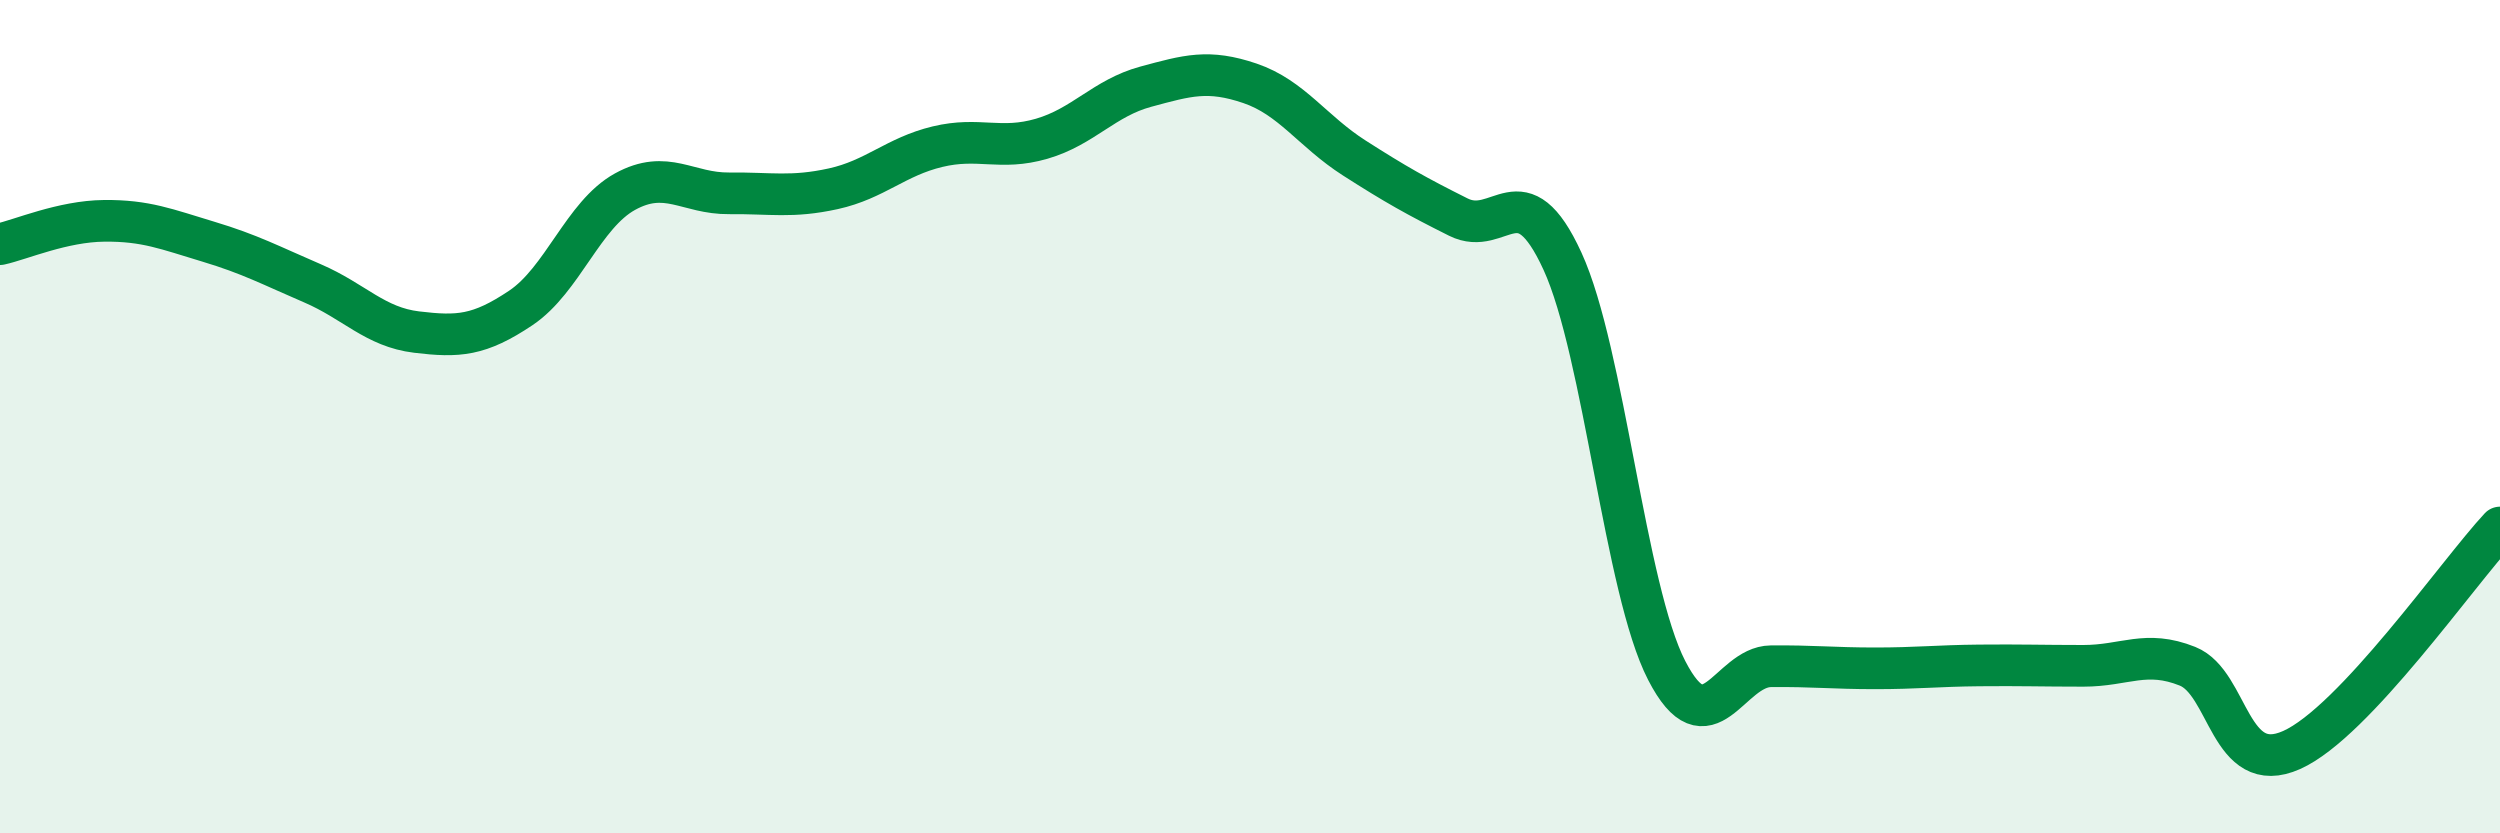
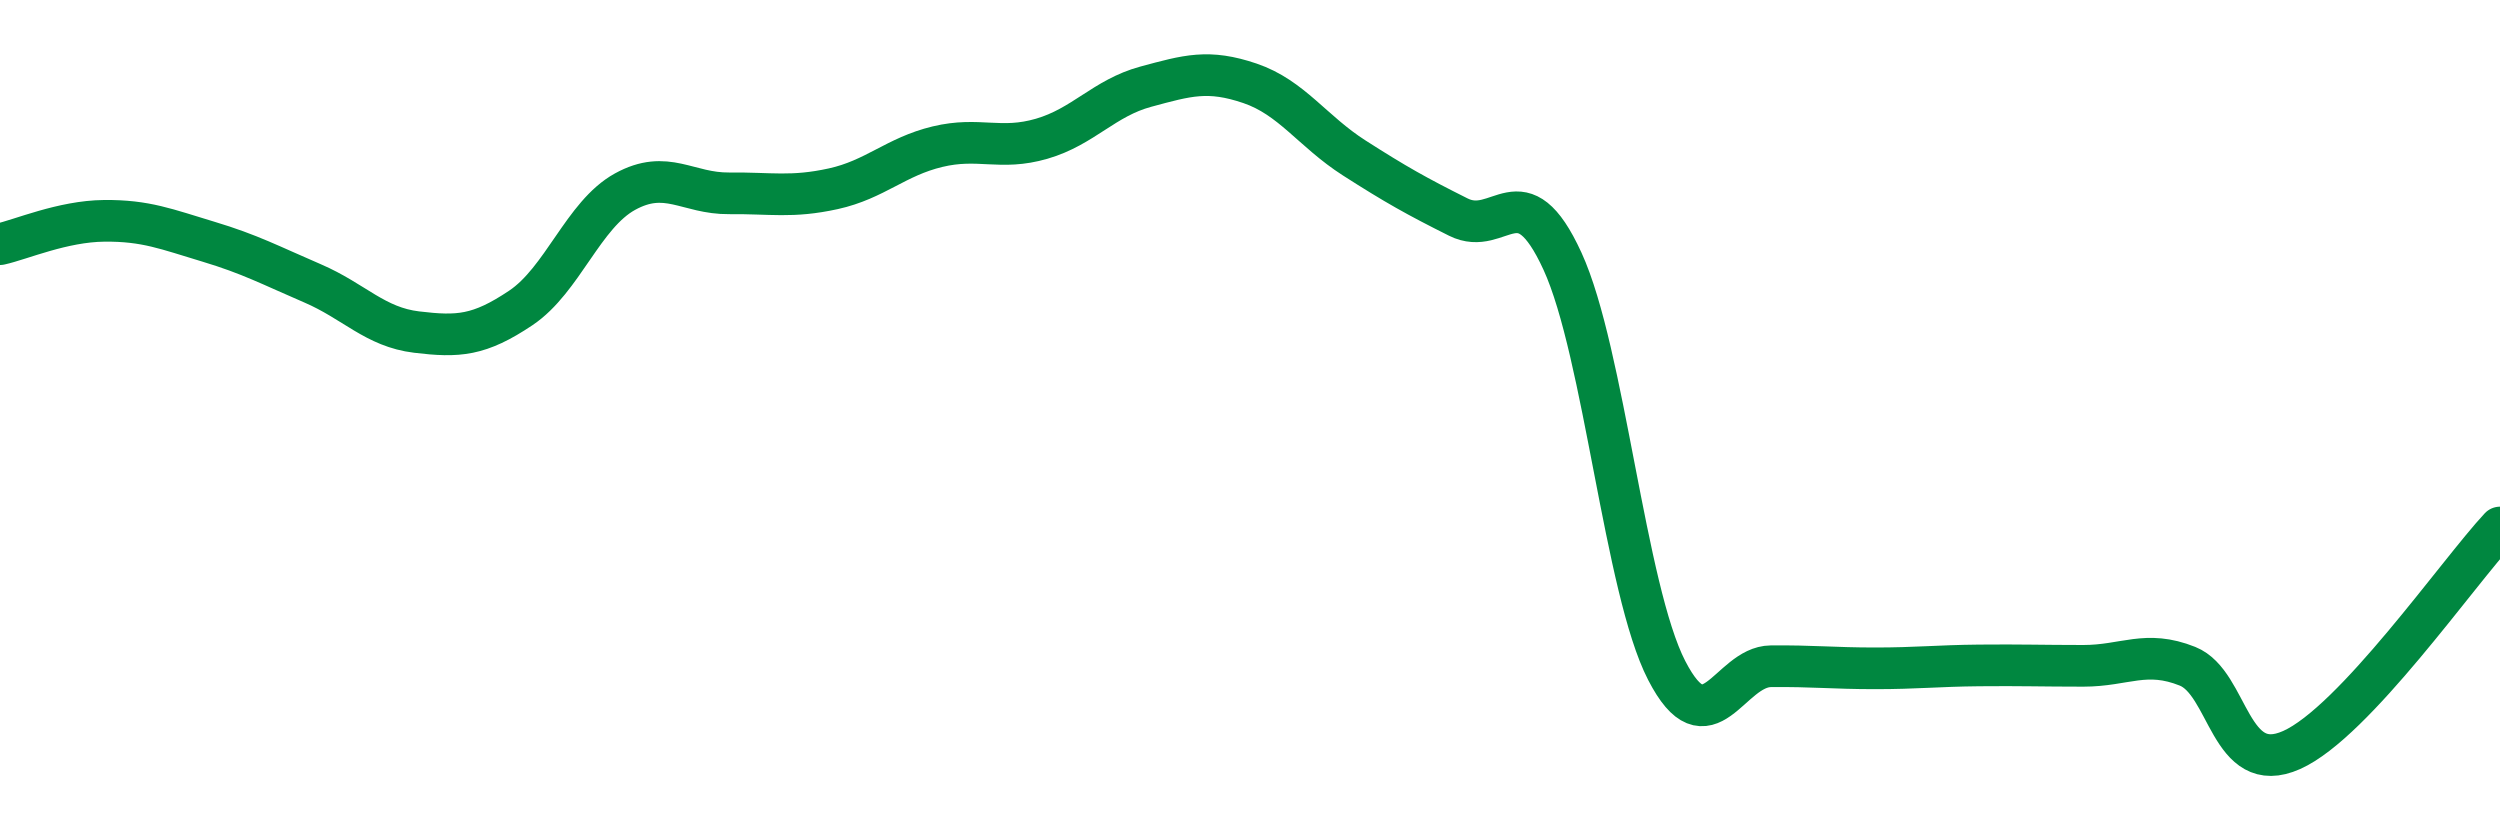
<svg xmlns="http://www.w3.org/2000/svg" width="60" height="20" viewBox="0 0 60 20">
-   <path d="M 0,5.86 C 0.5,5.75 1.5,5.31 2.5,5.3 C 3.5,5.29 4,5.5 5,5.8 C 6,6.1 6.5,6.37 7.5,6.8 C 8.5,7.23 9,7.85 10,7.97 C 11,8.09 11.5,8.06 12.5,7.39 C 13.5,6.72 14,5.15 15,4.6 C 16,4.05 16.5,4.65 17.5,4.64 C 18.5,4.63 19,4.75 20,4.53 C 21,4.31 21.5,3.76 22.5,3.52 C 23.5,3.28 24,3.62 25,3.33 C 26,3.04 26.5,2.35 27.5,2.08 C 28.5,1.81 29,1.66 30,2 C 31,2.34 31.5,3.15 32.5,3.79 C 33.5,4.43 34,4.71 35,5.21 C 36,5.71 36.5,4.09 37.5,6.27 C 38.5,8.45 39,14.15 40,16.09 C 41,18.03 41.5,16 42.5,15.99 C 43.5,15.98 44,16.04 45,16.04 C 46,16.04 46.5,15.98 47.5,15.97 C 48.5,15.96 49,15.98 50,15.98 C 51,15.98 51.5,15.59 52.5,15.99 C 53.5,16.39 53.5,18.67 55,18 C 56.5,17.33 59,13.73 60,12.66L60 20L0 20Z" fill="#008740" opacity="0.1" stroke-linecap="round" stroke-linejoin="round" />
  <path d="M 0,5.86 C 0.5,5.75 1.5,5.31 2.5,5.3 C 3.5,5.29 4,5.5 5,5.8 C 6,6.1 6.5,6.37 7.5,6.8 C 8.5,7.23 9,7.85 10,7.97 C 11,8.09 11.5,8.06 12.5,7.39 C 13.5,6.72 14,5.15 15,4.6 C 16,4.05 16.5,4.65 17.5,4.64 C 18.5,4.63 19,4.75 20,4.53 C 21,4.31 21.5,3.76 22.5,3.52 C 23.5,3.28 24,3.62 25,3.33 C 26,3.04 26.5,2.35 27.5,2.08 C 28.5,1.81 29,1.66 30,2 C 31,2.34 31.5,3.15 32.5,3.79 C 33.5,4.43 34,4.71 35,5.21 C 36,5.71 36.5,4.09 37.5,6.27 C 38.5,8.45 39,14.15 40,16.09 C 41,18.03 41.5,16 42.5,15.99 C 43.5,15.98 44,16.04 45,16.04 C 46,16.04 46.5,15.98 47.5,15.97 C 48.5,15.96 49,15.98 50,15.98 C 51,15.98 51.5,15.59 52.5,15.99 C 53.5,16.39 53.5,18.67 55,18 C 56.5,17.33 59,13.73 60,12.66" stroke="#008740" stroke-width="1" fill="none" stroke-linecap="round" stroke-linejoin="round" />
</svg>